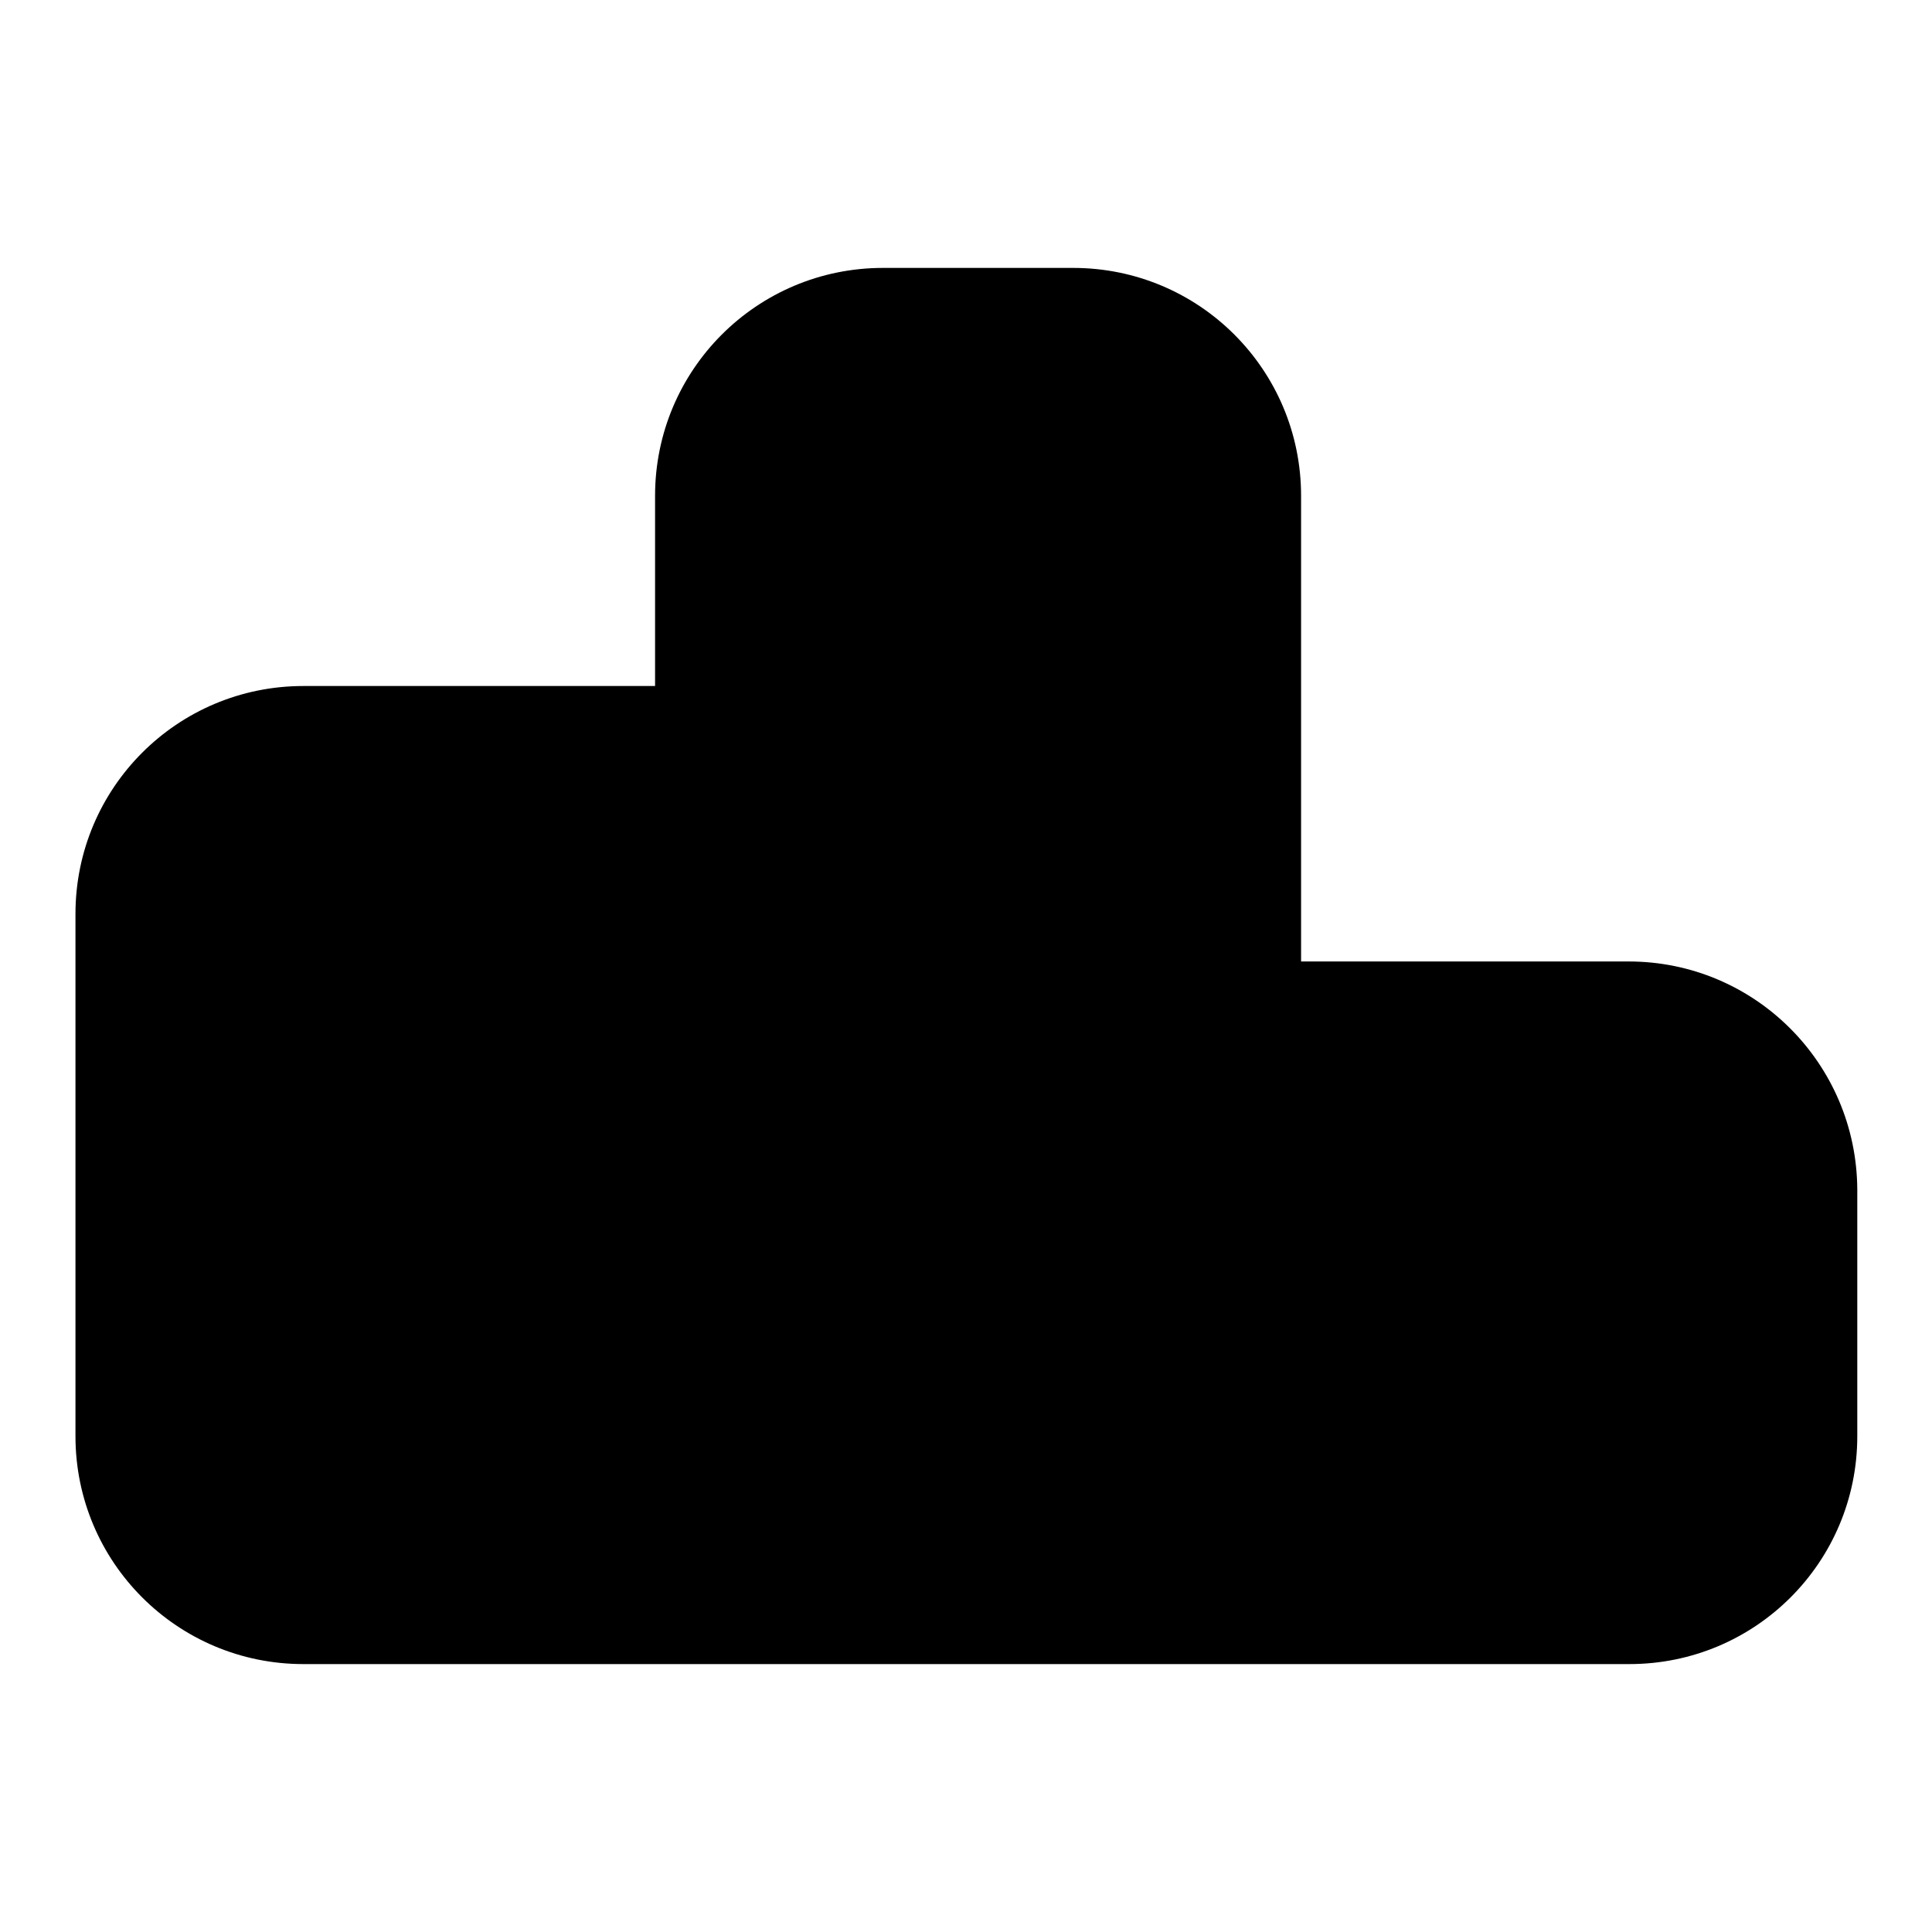
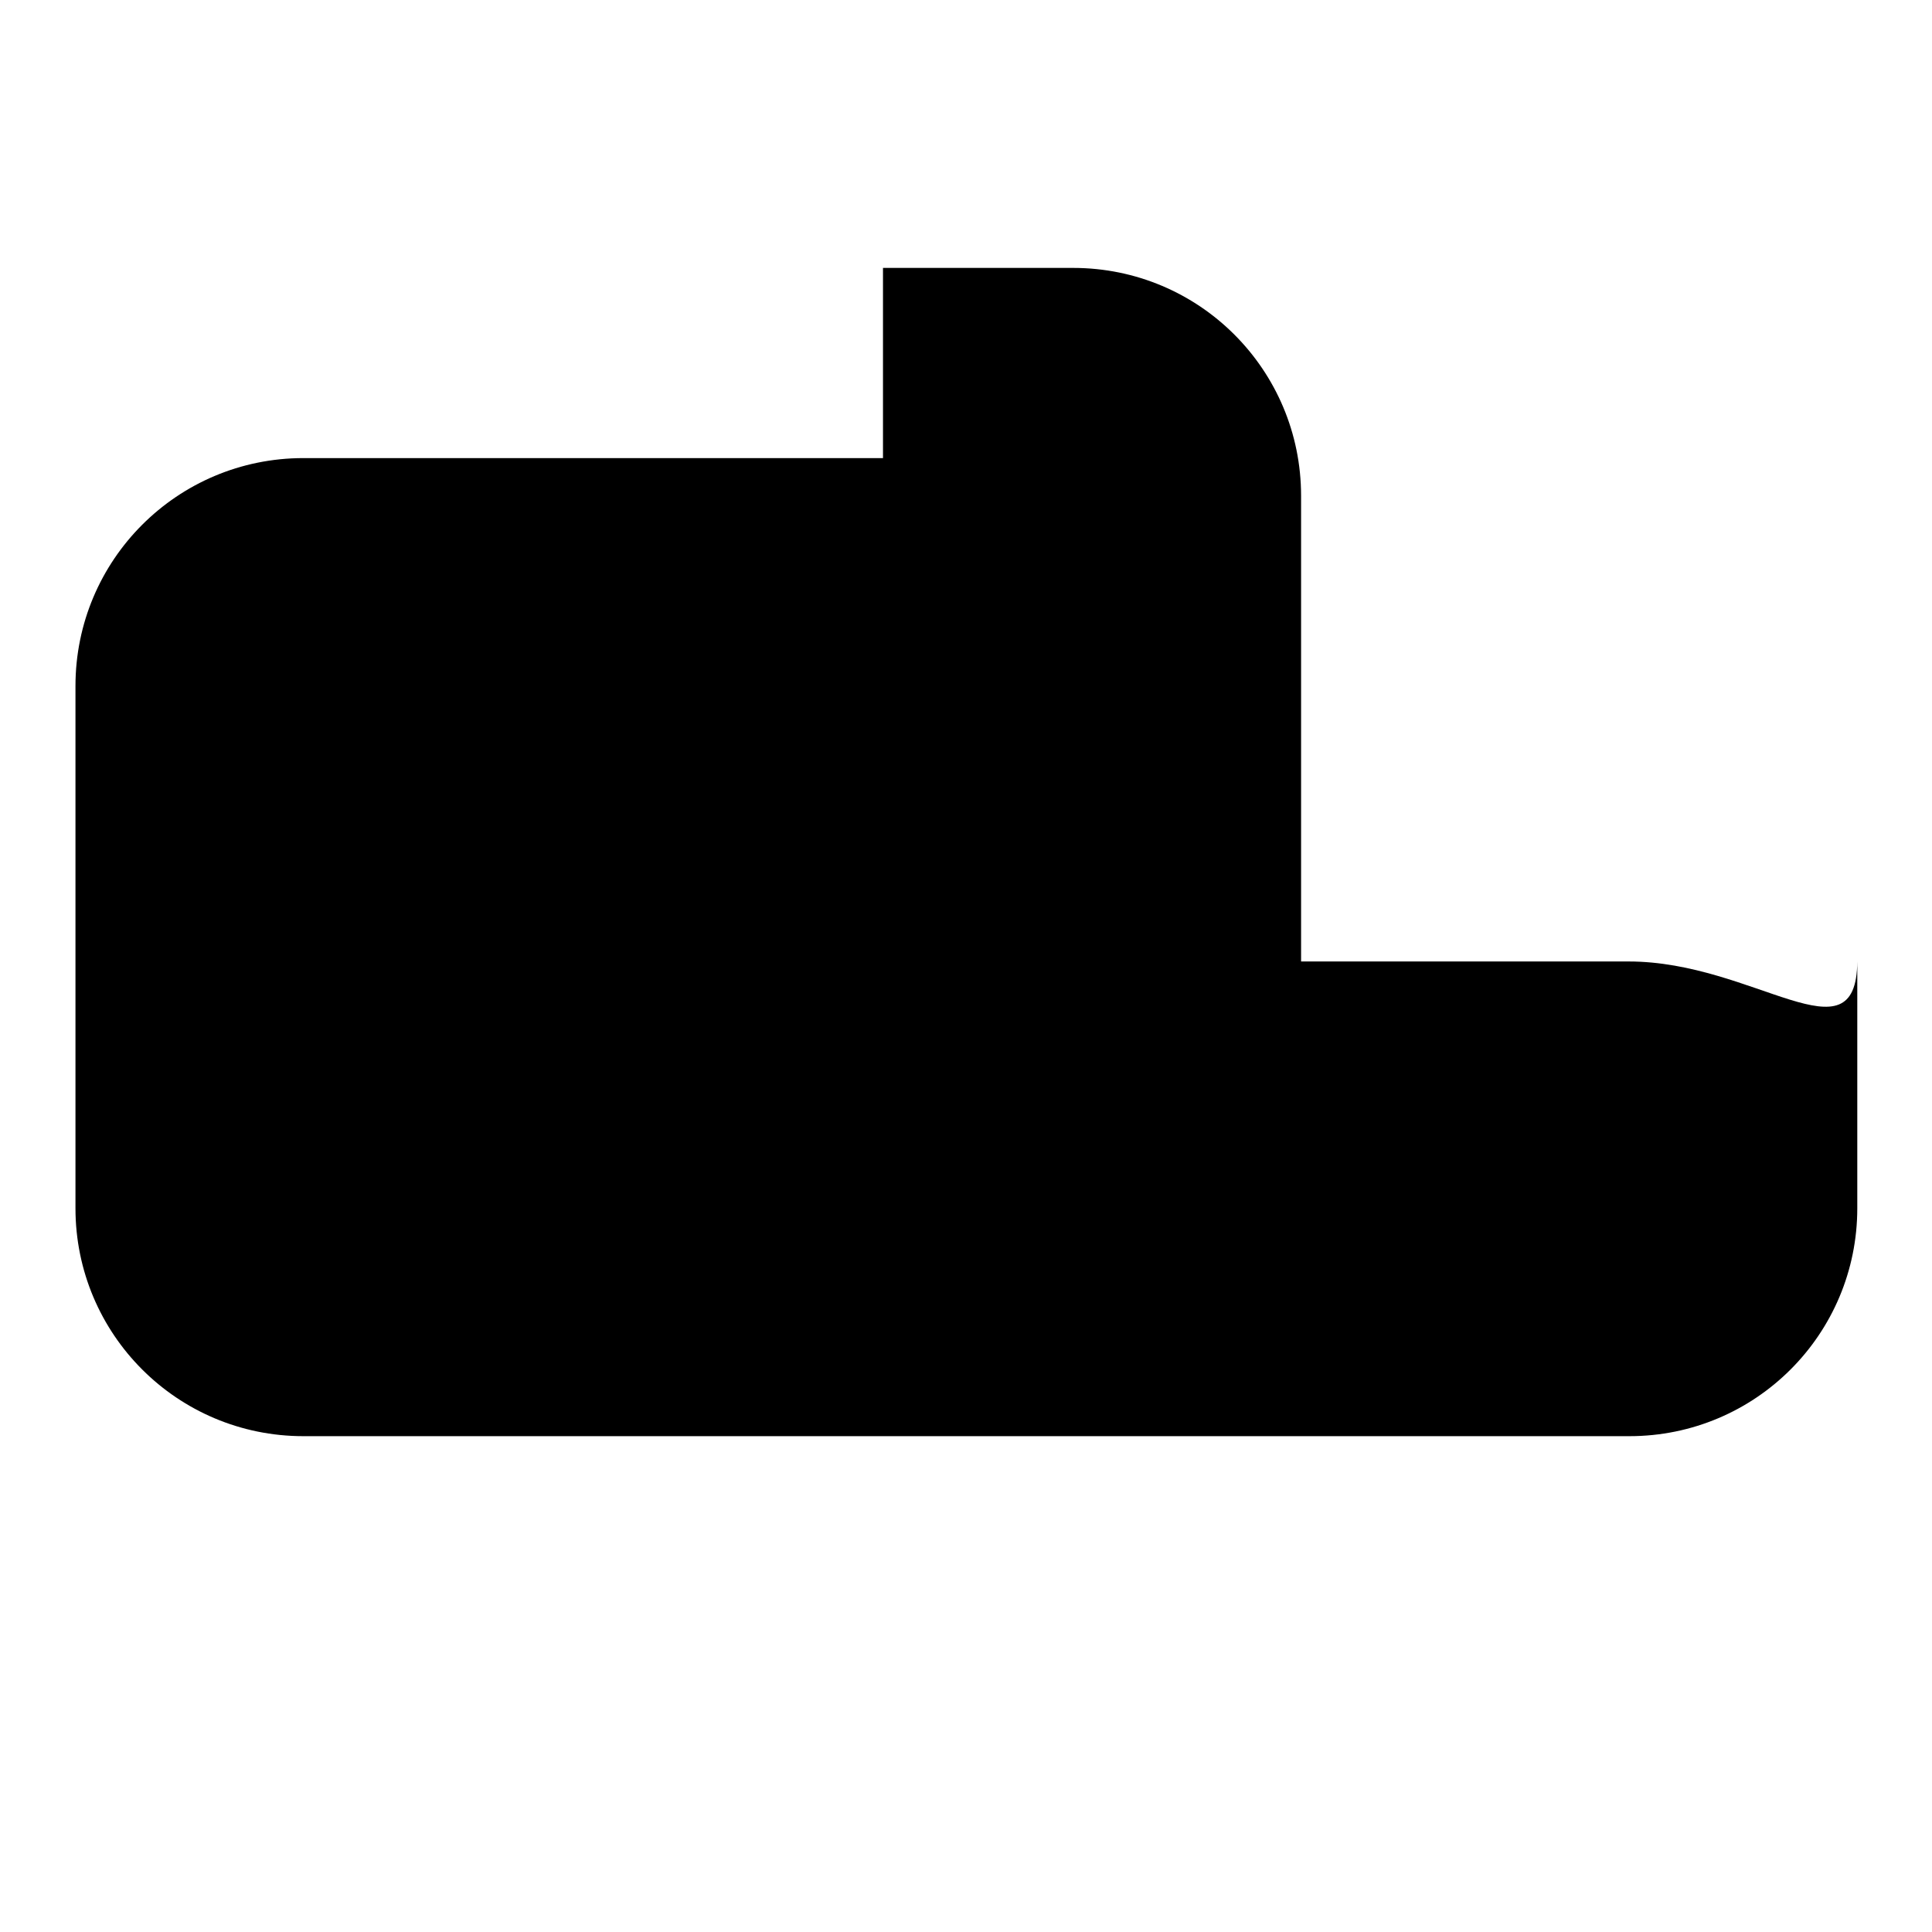
<svg xmlns="http://www.w3.org/2000/svg" version="1.1" x="0px" y="0px" viewBox="0 0 256 256" enable-background="new 0 0 256 256" xml:space="preserve">
  <g>
    <g>
-       <path fill="#000000" d="M215.8,127.4h-43.4V65.7c0-16.7-13.5-30.2-30.2-30.2H117c-16.7,0-30.2,13.5-30.2,30.2v25.2H40.2c-16.7,0-30.2,13.5-30.2,30.2v69.2c0,16.7,13.5,30.2,30.2,30.2h23.3h35.9H117h25.2h73.7c16.7,0,30.2-13.5,30.2-30.2v-32.7C246,140.9,232.5,127.4,215.8,127.4" />
+       <path fill="#000000" d="M215.8,127.4h-43.4V65.7c0-16.7-13.5-30.2-30.2-30.2H117v25.2H40.2c-16.7,0-30.2,13.5-30.2,30.2v69.2c0,16.7,13.5,30.2,30.2,30.2h23.3h35.9H117h25.2h73.7c16.7,0,30.2-13.5,30.2-30.2v-32.7C246,140.9,232.5,127.4,215.8,127.4" />
    </g>
  </g>
</svg>